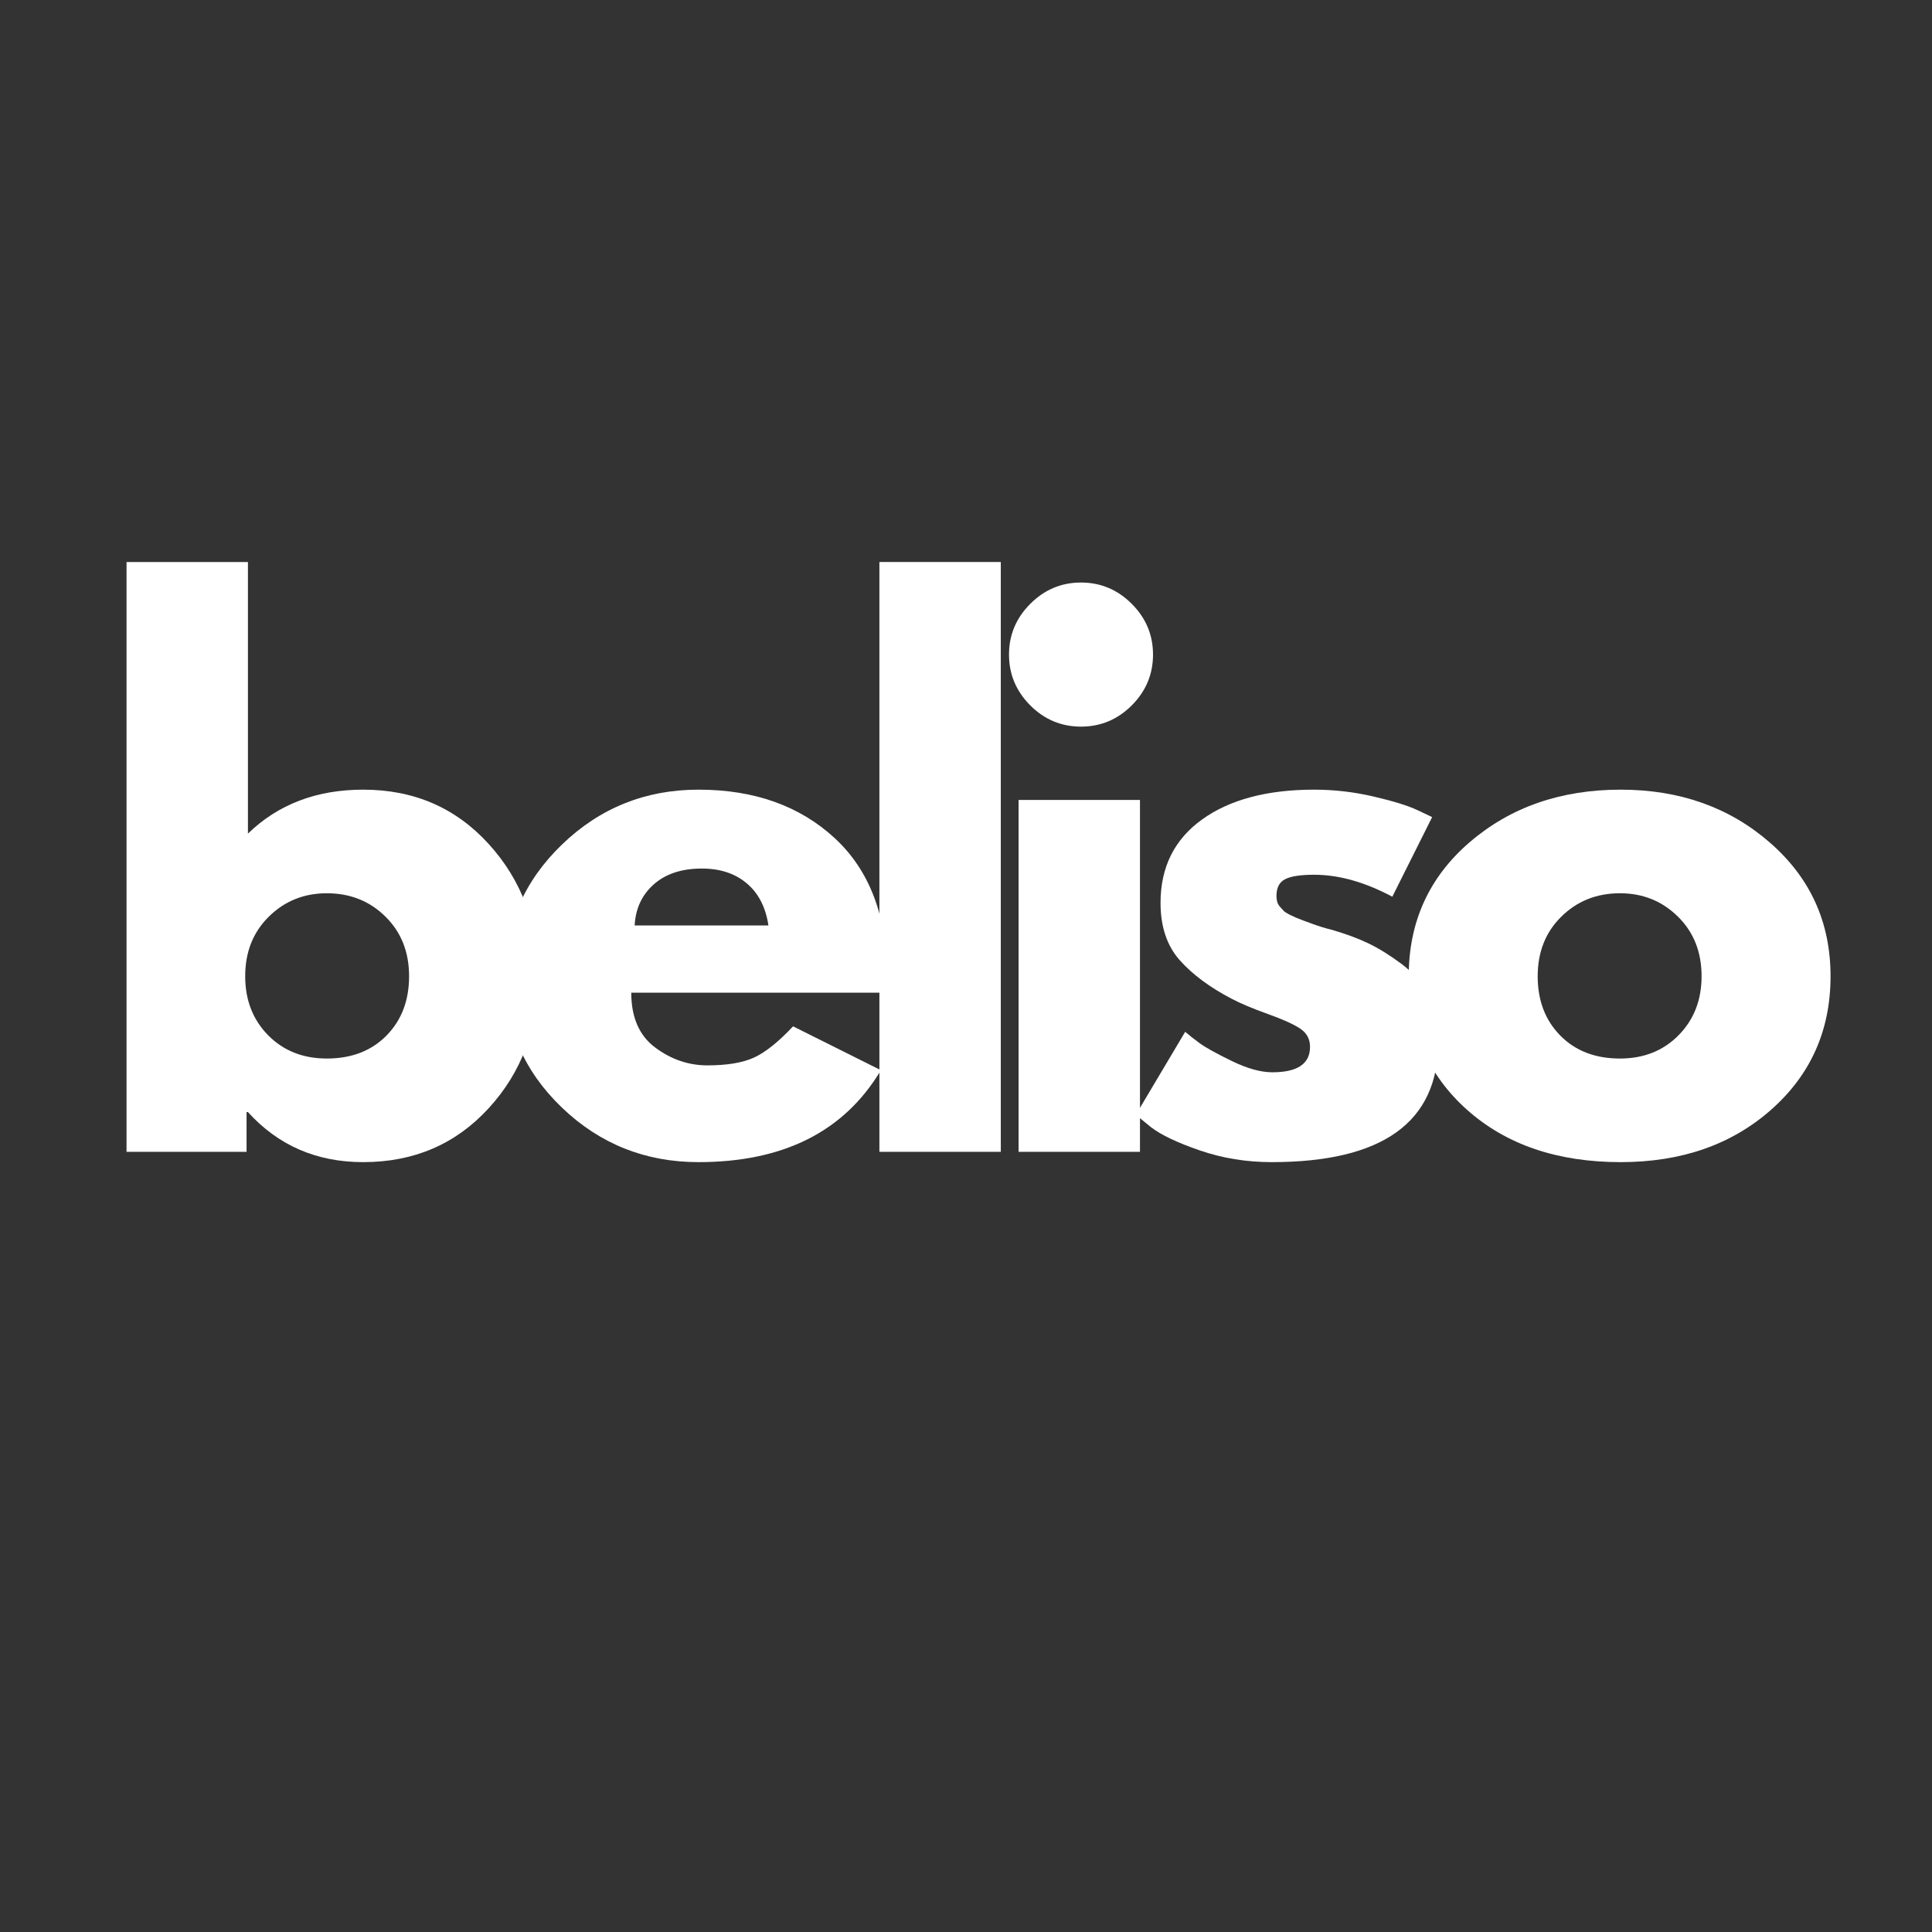
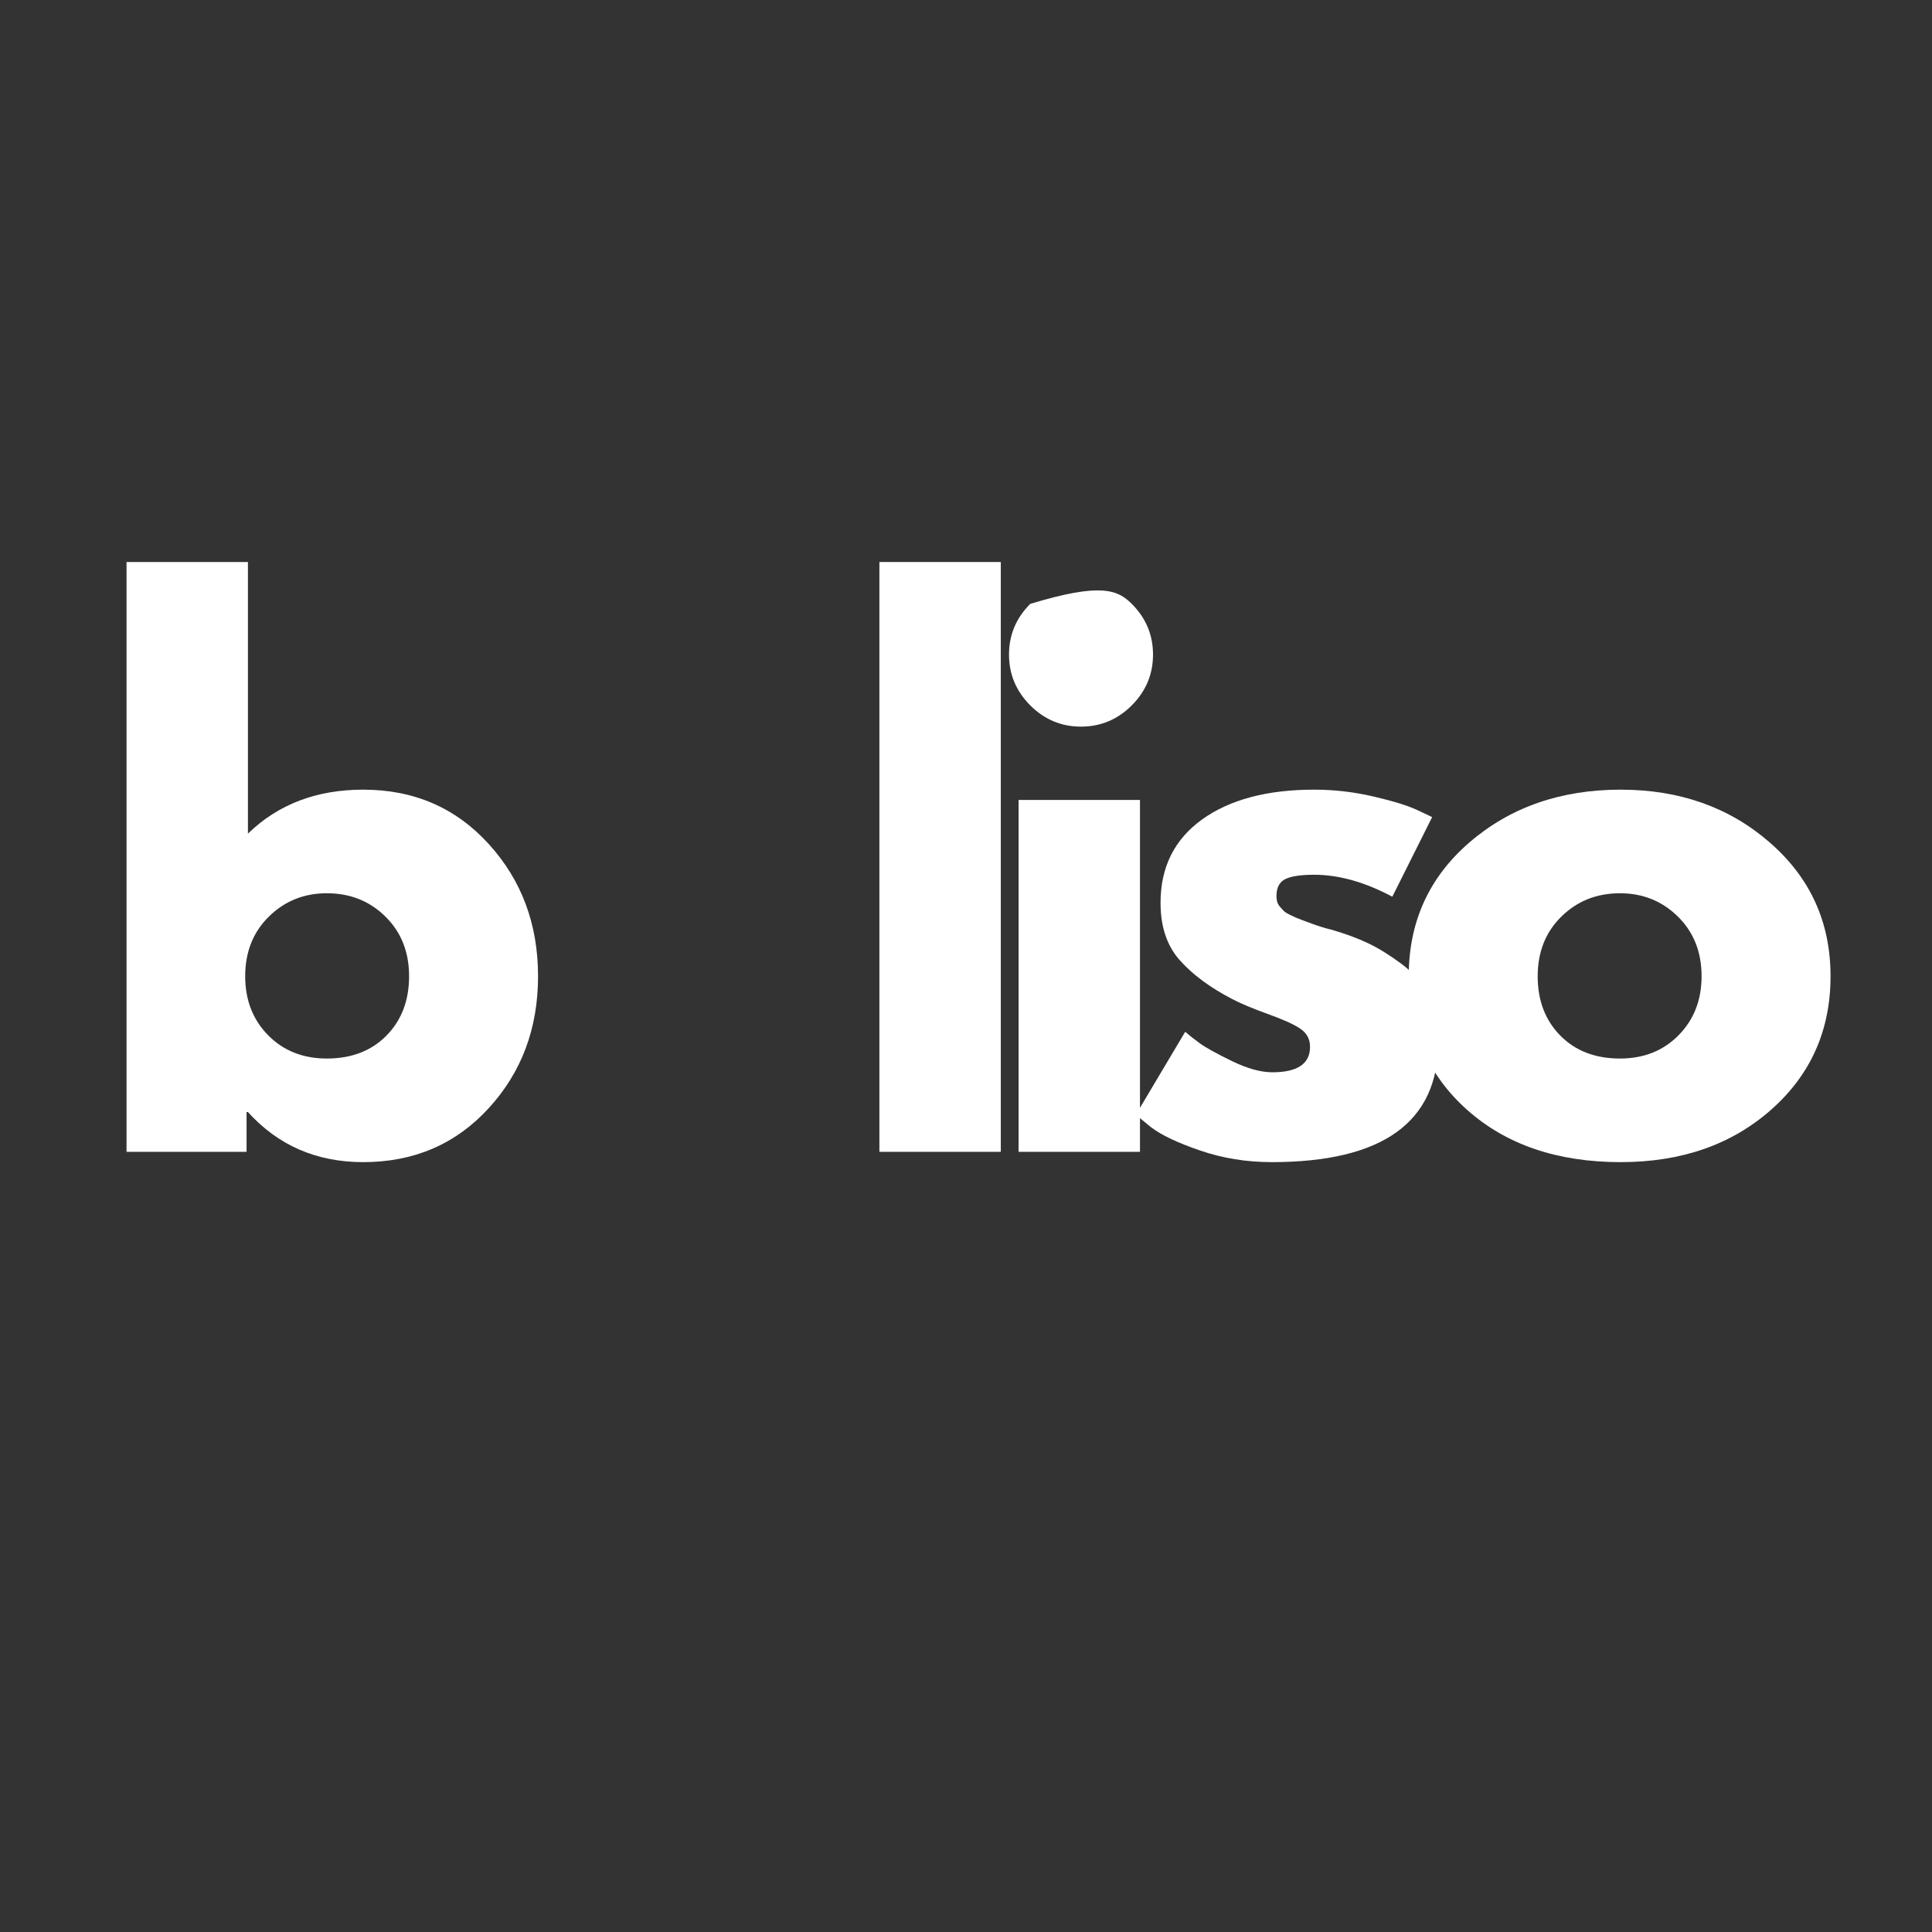
<svg xmlns="http://www.w3.org/2000/svg" version="1.2" preserveAspectRatio="xMidYMid meet" height="500" viewBox="0 0 375 375" zoomAndPan="magnify" width="500">
  <rect x="0" y="0" width="375" height="375" fill="#333333" stroke="none" />
  <defs />
  <g id="ec97c98dee">
    <g style="fill:#ffffff;fill-opacity:1;">
      <g transform="translate(16.576, 223.569)">
        <path d="M 78.266 -59.766 C 84.66 -52.754 87.859 -44.191 87.859 -34.078 C 87.859 -23.961 84.66 -15.422 78.266 -8.453 C 71.879 -1.484 63.766 2 53.922 2 C 44.867 2 37.41 -1.238 31.547 -7.719 L 31.281 -7.719 L 31.281 0 L 7.984 0 L 7.984 -114.484 L 31.547 -114.484 L 31.547 -61.766 C 37.41 -67.453 44.867 -70.297 53.922 -70.297 C 63.766 -70.297 71.879 -66.785 78.266 -59.766 Z M 58.438 -22.562 C 61.363 -25.539 62.828 -29.379 62.828 -34.078 C 62.828 -38.785 61.297 -42.645 58.234 -45.656 C 55.18 -48.676 51.391 -50.188 46.859 -50.188 C 42.422 -50.188 38.672 -48.676 35.609 -45.656 C 32.547 -42.645 31.016 -38.785 31.016 -34.078 C 31.016 -29.461 32.5 -25.645 35.469 -22.625 C 38.445 -19.613 42.242 -18.109 46.859 -18.109 C 51.648 -18.109 55.508 -19.594 58.438 -22.562 Z M 58.438 -22.562" style="stroke:none" />
      </g>
    </g>
    <g style="fill:#ffffff;fill-opacity:1;">
      <g transform="translate(94.965, 223.569)">
-         <path d="M 77.078 -30.891 L 27.562 -30.891 C 27.562 -26.098 29.113 -22.547 32.219 -20.234 C 35.32 -17.93 38.691 -16.781 42.328 -16.781 C 46.148 -16.781 49.172 -17.285 51.391 -18.297 C 53.609 -19.316 56.133 -21.336 58.969 -24.359 L 76.016 -15.844 C 68.91 -3.945 57.109 2 40.609 2 C 30.305 2 21.473 -1.523 14.109 -8.578 C 6.742 -15.641 3.062 -24.141 3.062 -34.078 C 3.062 -44.016 6.742 -52.535 14.109 -59.641 C 21.473 -66.742 30.305 -70.297 40.609 -70.297 C 51.43 -70.297 60.238 -67.164 67.031 -60.906 C 73.82 -54.645 77.219 -45.703 77.219 -34.078 C 77.219 -32.484 77.172 -31.422 77.078 -30.891 Z M 28.219 -43.938 L 54.188 -43.938 C 53.656 -47.477 52.254 -50.203 49.984 -52.109 C 47.723 -54.023 44.816 -54.984 41.266 -54.984 C 37.359 -54.984 34.25 -53.961 31.938 -51.922 C 29.633 -49.879 28.395 -47.219 28.219 -43.938 Z M 28.219 -43.938" style="stroke:none" />
-       </g>
+         </g>
    </g>
    <g style="fill:#ffffff;fill-opacity:1;">
      <g transform="translate(162.707, 223.569)">
        <path d="M 7.984 0 L 7.984 -114.484 L 31.547 -114.484 L 31.547 0 Z M 7.984 0" style="stroke:none" />
      </g>
    </g>
    <g style="fill:#ffffff;fill-opacity:1;">
      <g transform="translate(189.722, 223.569)">
-         <path d="M 10.25 -106.359 C 13 -109.117 16.281 -110.5 20.094 -110.5 C 23.914 -110.5 27.203 -109.117 29.953 -106.359 C 32.703 -103.609 34.078 -100.328 34.078 -96.516 C 34.078 -92.703 32.703 -89.414 29.953 -86.656 C 27.203 -83.906 23.914 -82.531 20.094 -82.531 C 16.281 -82.531 13 -83.906 10.25 -86.656 C 7.5 -89.414 6.125 -92.703 6.125 -96.516 C 6.125 -100.328 7.5 -103.609 10.25 -106.359 Z M 7.984 -68.297 L 7.984 0 L 31.547 0 L 31.547 -68.297 Z M 7.984 -68.297" style="stroke:none" />
+         <path d="M 10.25 -106.359 C 23.914 -110.5 27.203 -109.117 29.953 -106.359 C 32.703 -103.609 34.078 -100.328 34.078 -96.516 C 34.078 -92.703 32.703 -89.414 29.953 -86.656 C 27.203 -83.906 23.914 -82.531 20.094 -82.531 C 16.281 -82.531 13 -83.906 10.25 -86.656 C 7.5 -89.414 6.125 -92.703 6.125 -96.516 C 6.125 -100.328 7.5 -103.609 10.25 -106.359 Z M 7.984 -68.297 L 7.984 0 L 31.547 0 L 31.547 -68.297 Z M 7.984 -68.297" style="stroke:none" />
      </g>
    </g>
    <g style="fill:#ffffff;fill-opacity:1;">
      <g transform="translate(217.402, 223.569)">
        <path d="M 37.672 -70.297 C 41.578 -70.297 45.438 -69.848 49.25 -68.953 C 53.07 -68.066 55.914 -67.18 57.781 -66.297 L 60.578 -64.969 L 52.844 -49.516 C 47.52 -52.359 42.461 -53.781 37.672 -53.781 C 35.016 -53.781 33.129 -53.488 32.016 -52.906 C 30.91 -52.332 30.359 -51.25 30.359 -49.656 C 30.359 -49.301 30.398 -48.945 30.484 -48.594 C 30.578 -48.238 30.754 -47.906 31.016 -47.594 C 31.285 -47.281 31.531 -47.008 31.75 -46.781 C 31.969 -46.562 32.344 -46.316 32.875 -46.047 C 33.414 -45.785 33.836 -45.586 34.141 -45.453 C 34.453 -45.328 34.961 -45.129 35.672 -44.859 C 36.391 -44.598 36.926 -44.398 37.281 -44.266 C 37.633 -44.129 38.234 -43.926 39.078 -43.656 C 39.922 -43.395 40.562 -43.219 41 -43.125 C 43.75 -42.332 46.145 -41.445 48.188 -40.469 C 50.227 -39.488 52.379 -38.156 54.641 -36.469 C 56.91 -34.789 58.664 -32.66 59.906 -30.078 C 61.145 -27.504 61.766 -24.578 61.766 -21.297 C 61.766 -5.766 50.984 2 29.422 2 C 24.535 2 19.895 1.242 15.5 -0.266 C 11.113 -1.773 7.941 -3.285 5.984 -4.797 L 3.062 -7.188 L 12.641 -23.297 C 13.359 -22.672 14.289 -21.938 15.438 -21.094 C 16.594 -20.25 18.676 -19.094 21.688 -17.625 C 24.707 -16.164 27.328 -15.438 29.547 -15.438 C 34.43 -15.438 36.875 -17.082 36.875 -20.375 C 36.875 -21.875 36.25 -23.047 35 -23.891 C 33.758 -24.734 31.656 -25.688 28.688 -26.75 C 25.719 -27.82 23.391 -28.801 21.703 -29.688 C 17.441 -31.906 14.066 -34.41 11.578 -37.203 C 9.098 -40.004 7.859 -43.711 7.859 -48.328 C 7.859 -55.242 10.539 -60.633 15.906 -64.5 C 21.281 -68.363 28.535 -70.297 37.672 -70.297 Z M 37.672 -70.297" style="stroke:none" />
      </g>
    </g>
    <g style="fill:#ffffff;fill-opacity:1;">
      <g transform="translate(270.37, 223.569)">
        <path d="M 14.438 -8.109 C 6.852 -14.859 3.062 -23.516 3.062 -34.078 C 3.062 -44.641 7.008 -53.316 14.906 -60.109 C 22.812 -66.898 32.578 -70.297 44.203 -70.297 C 55.648 -70.297 65.301 -66.875 73.156 -60.031 C 81.008 -53.195 84.938 -44.547 84.938 -34.078 C 84.938 -23.609 81.098 -14.977 73.422 -8.188 C 65.742 -1.395 56.004 2 44.203 2 C 31.953 2 22.031 -1.367 14.438 -8.109 Z M 32.688 -45.656 C 29.625 -42.645 28.094 -38.785 28.094 -34.078 C 28.094 -29.379 29.555 -25.539 32.484 -22.562 C 35.41 -19.594 39.27 -18.109 44.062 -18.109 C 48.676 -18.109 52.469 -19.613 55.438 -22.625 C 58.414 -25.645 59.906 -29.461 59.906 -34.078 C 59.906 -38.785 58.375 -42.645 55.312 -45.656 C 52.25 -48.676 48.5 -50.188 44.062 -50.188 C 39.539 -50.188 35.75 -48.676 32.688 -45.656 Z M 32.688 -45.656" style="stroke:none" />
      </g>
    </g>
  </g>
</svg>